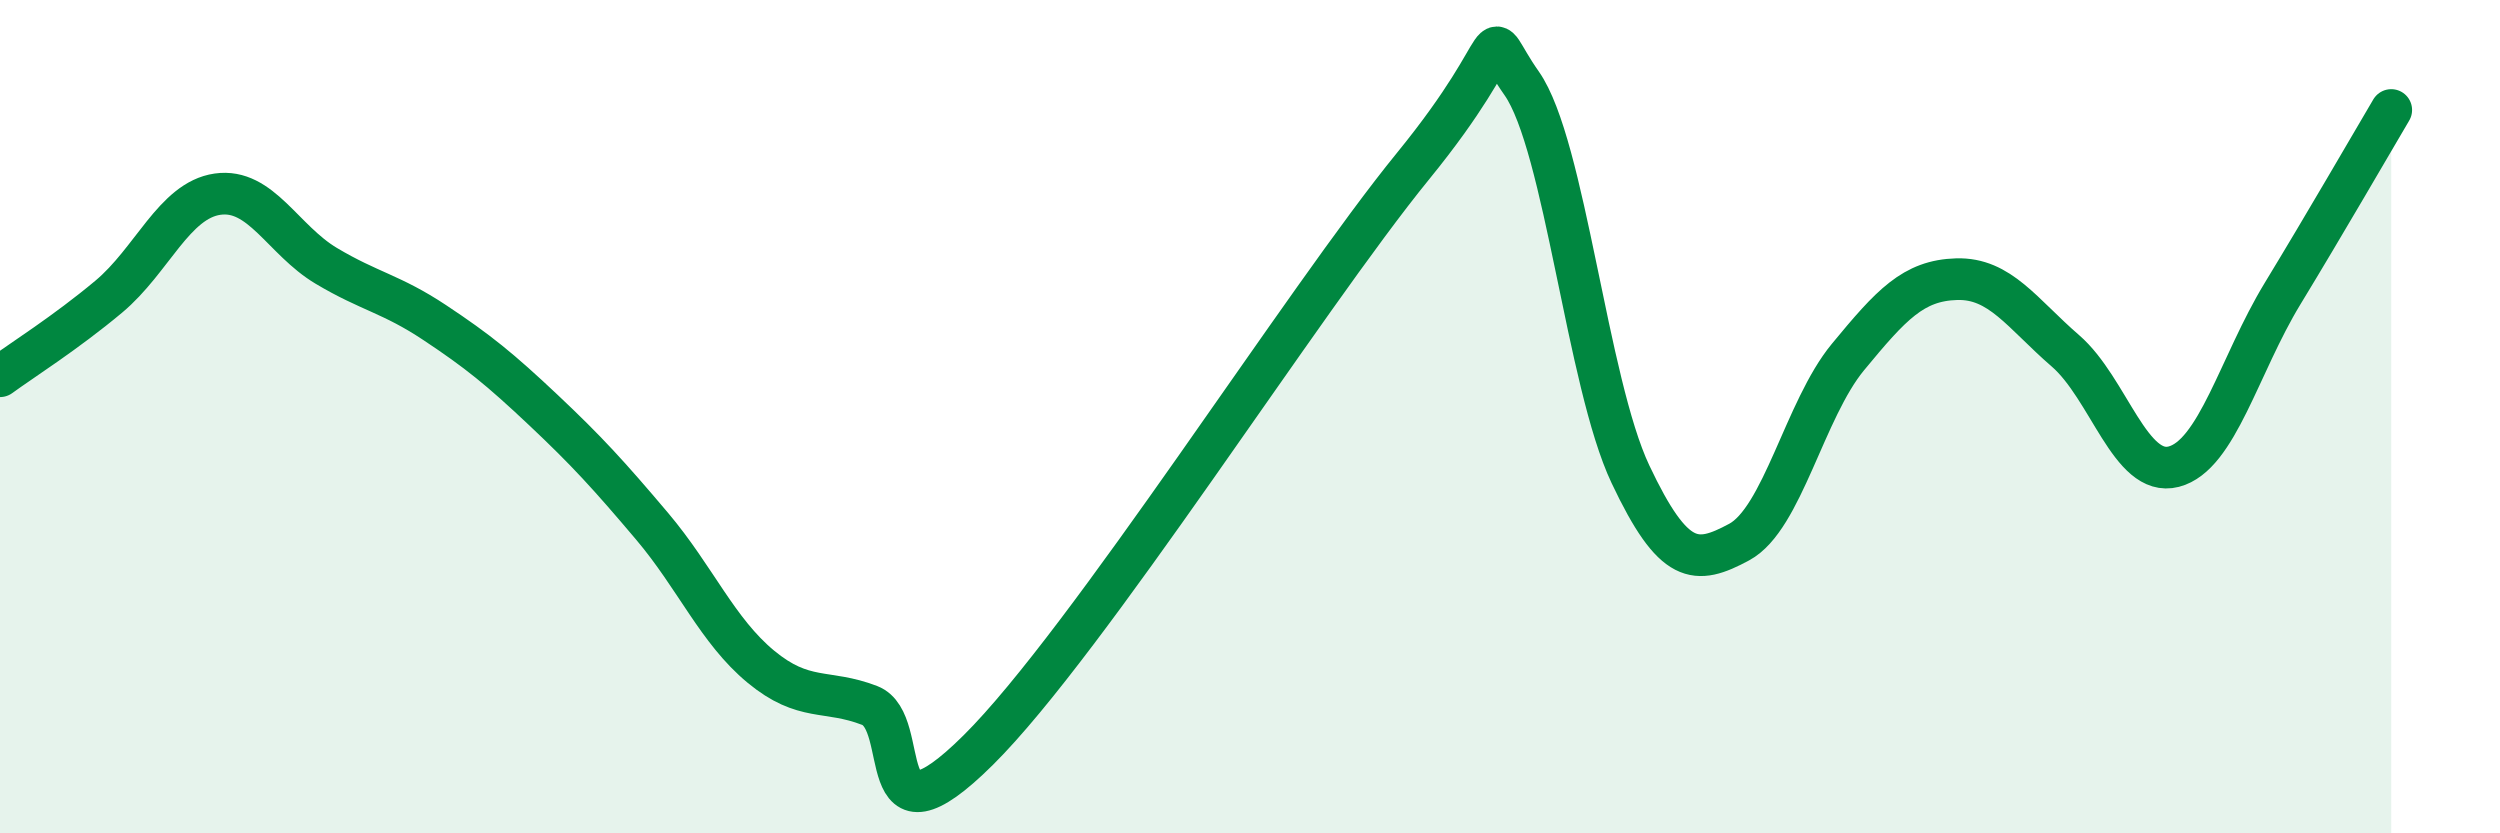
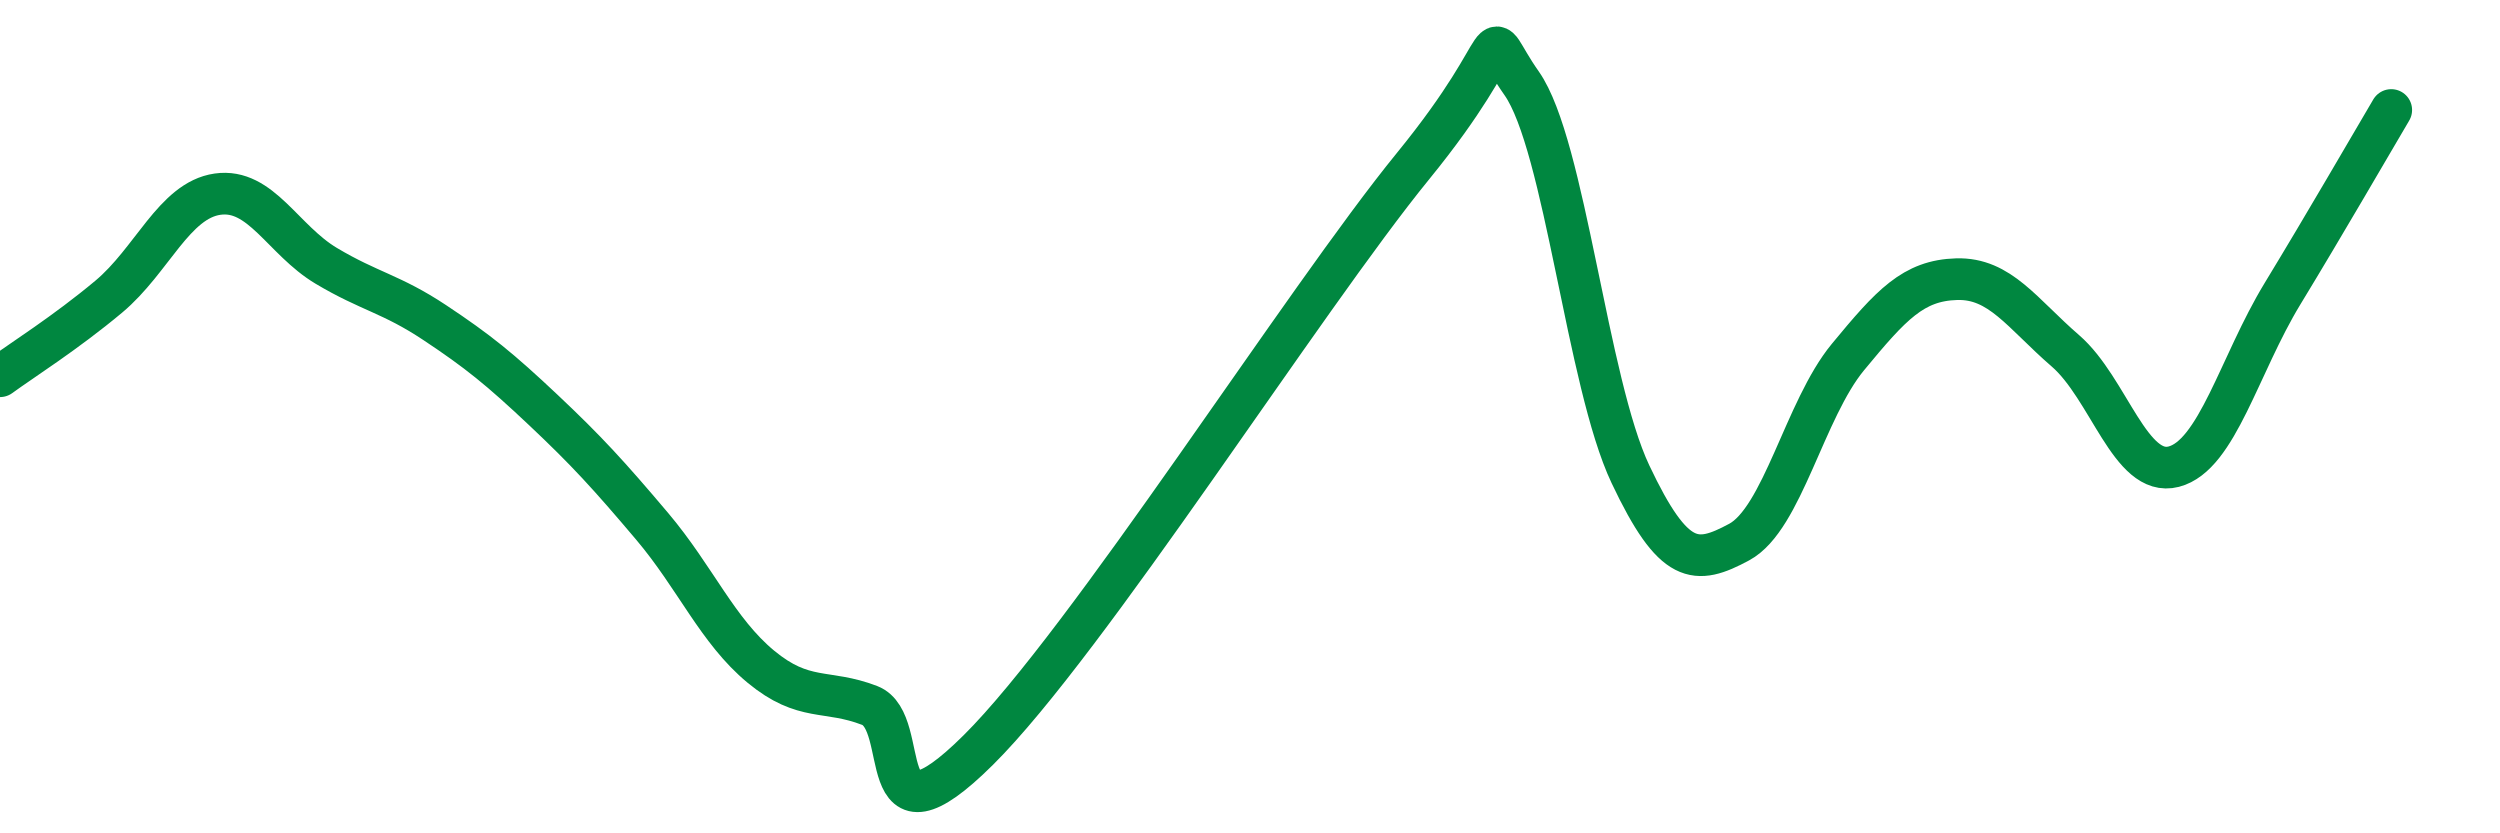
<svg xmlns="http://www.w3.org/2000/svg" width="60" height="20" viewBox="0 0 60 20">
-   <path d="M 0,9.03 C 0.52,8.65 1.57,7.99 2.61,7.12 C 3.65,6.25 4.18,4.81 5.22,4.66 C 6.26,4.51 6.79,5.76 7.83,6.38 C 8.87,7 9.39,7.05 10.43,7.74 C 11.47,8.43 12,8.86 13.04,9.84 C 14.08,10.82 14.61,11.4 15.65,12.63 C 16.69,13.86 17.22,15.14 18.26,16 C 19.3,16.86 19.83,16.53 20.87,16.93 C 21.91,17.33 20.87,20.59 23.48,18 C 26.09,15.41 31.3,7.19 33.91,3.99 C 36.52,0.79 35.48,0.52 36.52,2 C 37.56,3.48 38.09,9.18 39.13,11.38 C 40.17,13.58 40.7,13.57 41.74,13.01 C 42.78,12.45 43.31,9.83 44.35,8.57 C 45.39,7.31 45.92,6.73 46.96,6.7 C 48,6.67 48.53,7.52 49.57,8.42 C 50.61,9.32 51.13,11.47 52.17,11.2 C 53.21,10.93 53.74,8.76 54.78,7.05 C 55.82,5.34 56.87,3.52 57.39,2.64L57.39 20L0 20Z" fill="#008740" opacity="0.1" stroke-linecap="round" stroke-linejoin="round" />
  <path d="M 0,9.03 C 0.52,8.65 1.57,7.99 2.61,7.12 C 3.65,6.25 4.18,4.81 5.22,4.66 C 6.26,4.51 6.79,5.76 7.83,6.38 C 8.87,7 9.39,7.05 10.43,7.74 C 11.47,8.43 12,8.86 13.04,9.84 C 14.08,10.82 14.61,11.4 15.65,12.63 C 16.69,13.86 17.22,15.14 18.26,16 C 19.3,16.86 19.83,16.53 20.87,16.93 C 21.91,17.33 20.87,20.59 23.48,18 C 26.09,15.41 31.3,7.19 33.91,3.99 C 36.52,0.79 35.48,0.52 36.52,2 C 37.56,3.48 38.09,9.18 39.13,11.38 C 40.17,13.58 40.7,13.57 41.74,13.01 C 42.78,12.45 43.31,9.83 44.35,8.57 C 45.39,7.31 45.92,6.73 46.96,6.7 C 48,6.67 48.53,7.52 49.57,8.42 C 50.61,9.32 51.13,11.47 52.17,11.2 C 53.21,10.93 53.74,8.76 54.78,7.05 C 55.82,5.34 56.87,3.52 57.39,2.64" stroke="#008740" stroke-width="1" fill="none" stroke-linecap="round" stroke-linejoin="round" />
</svg>